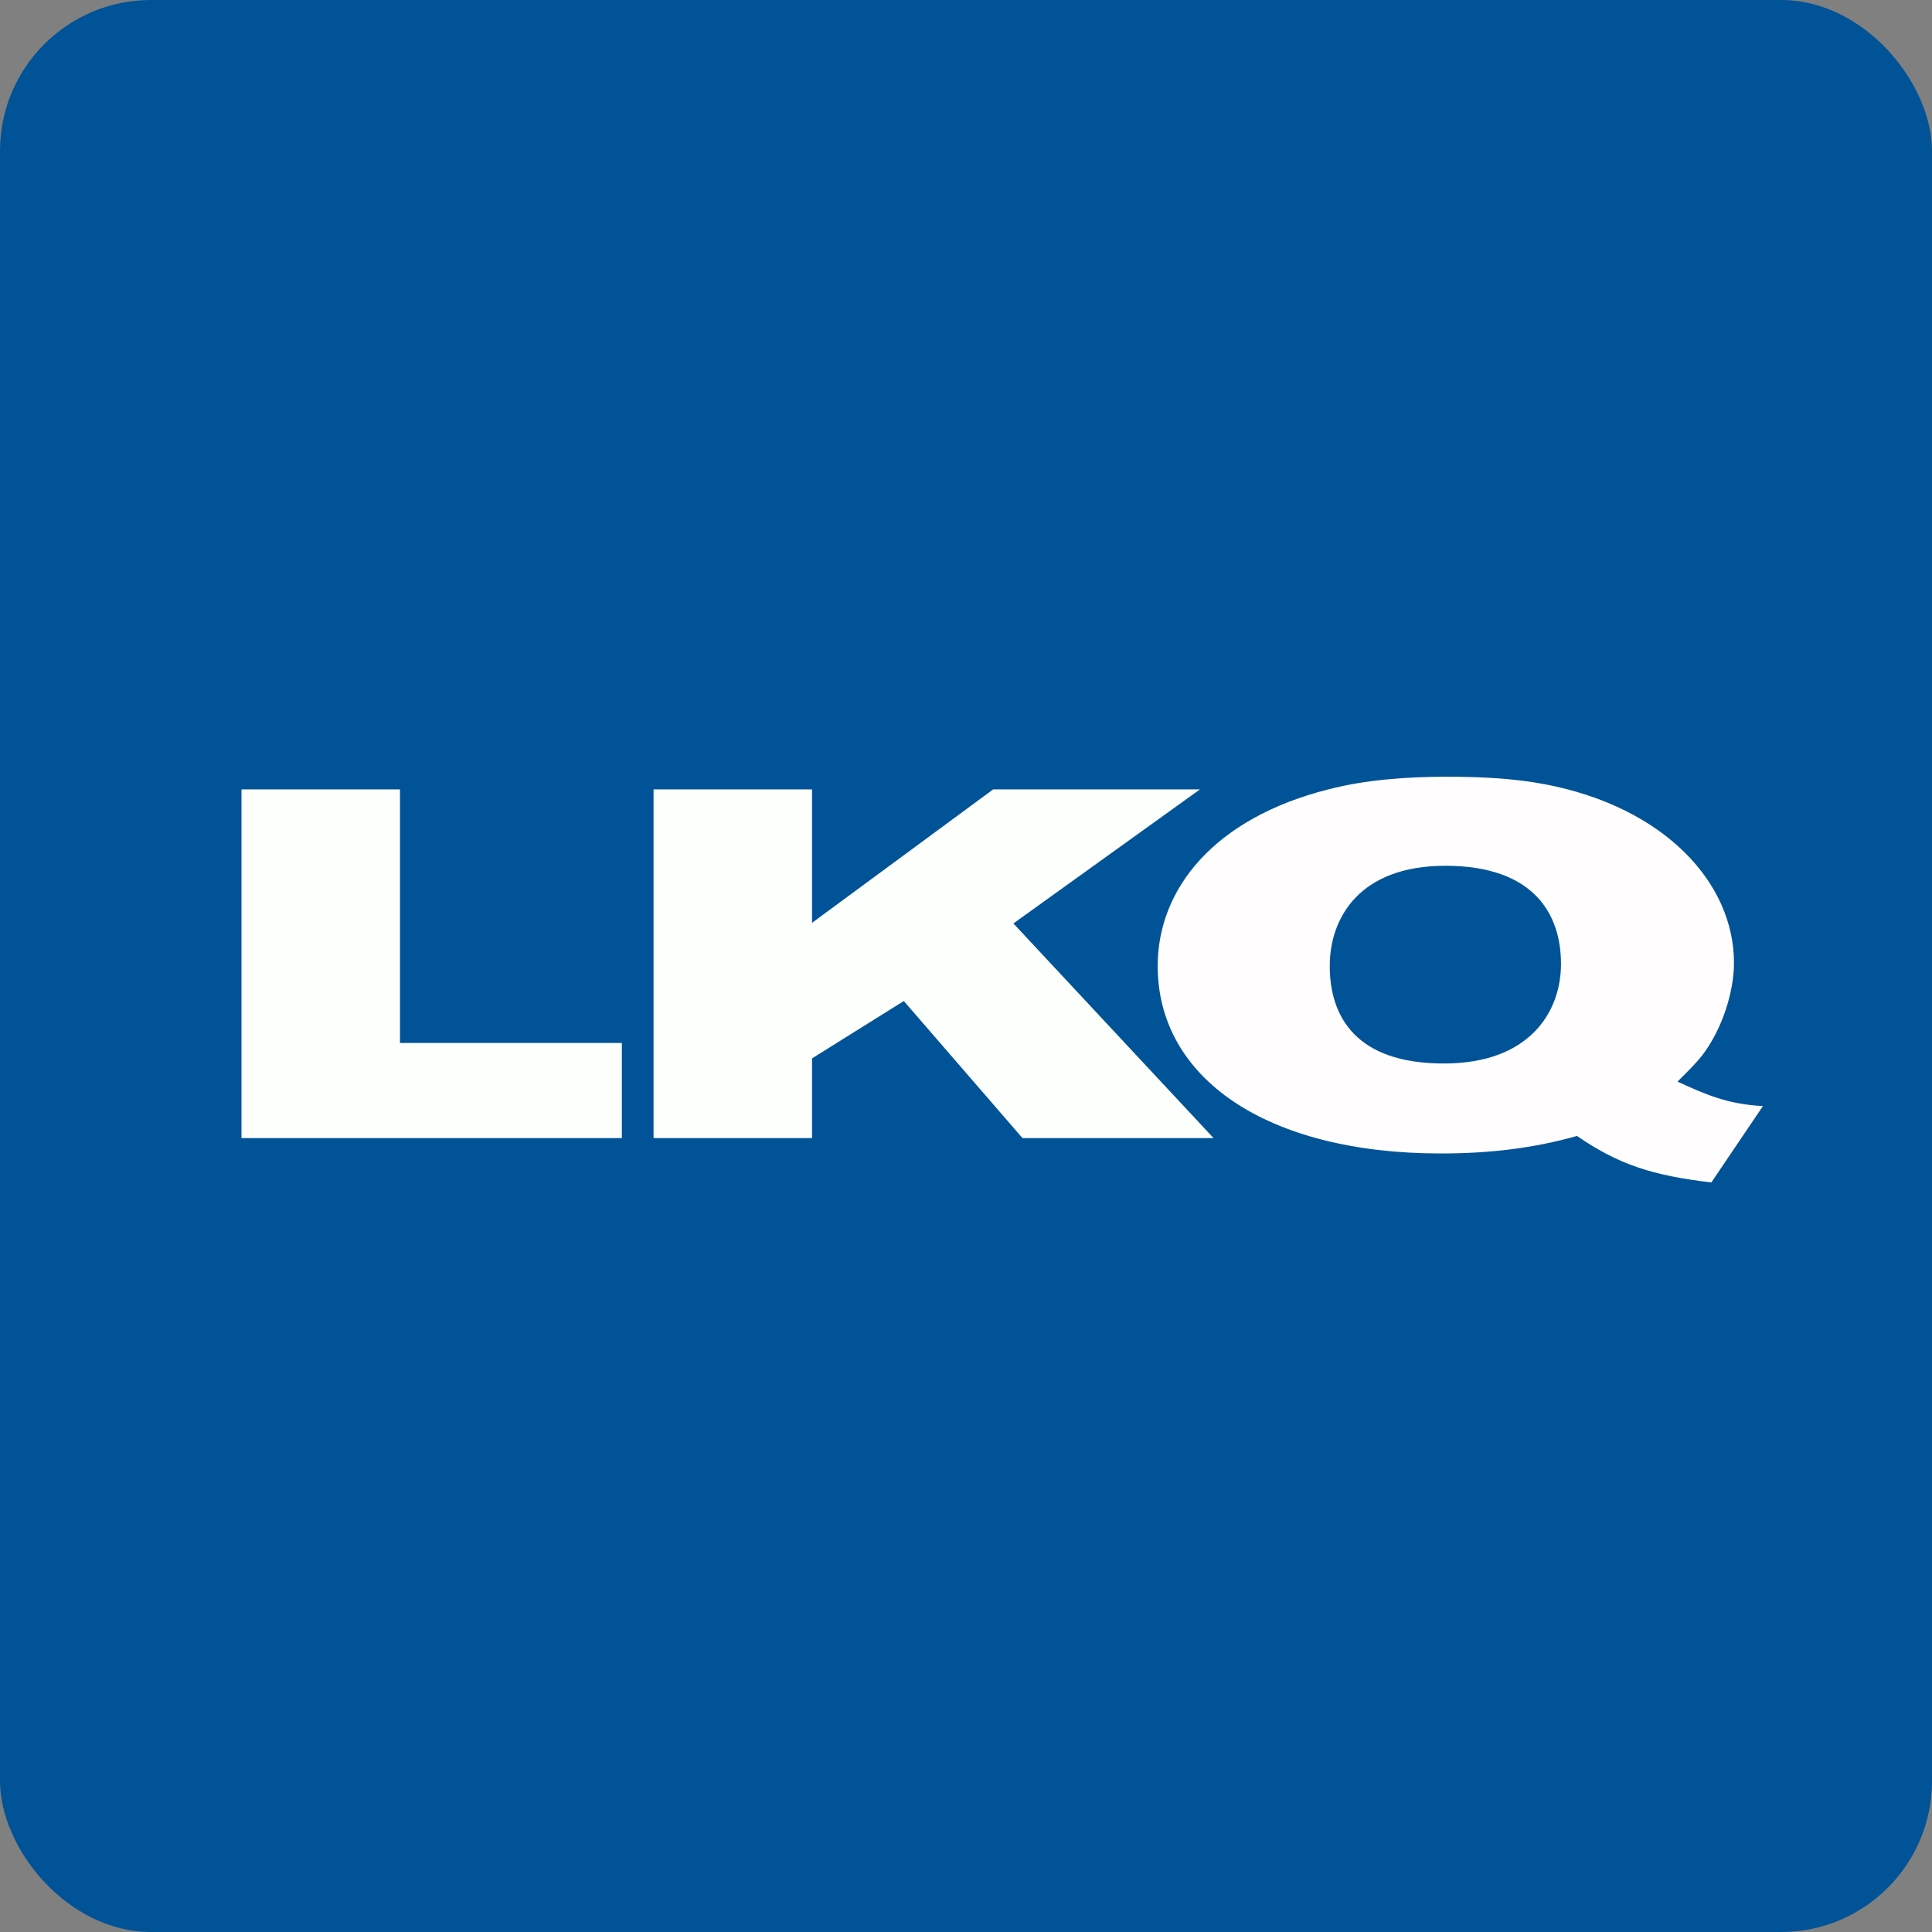
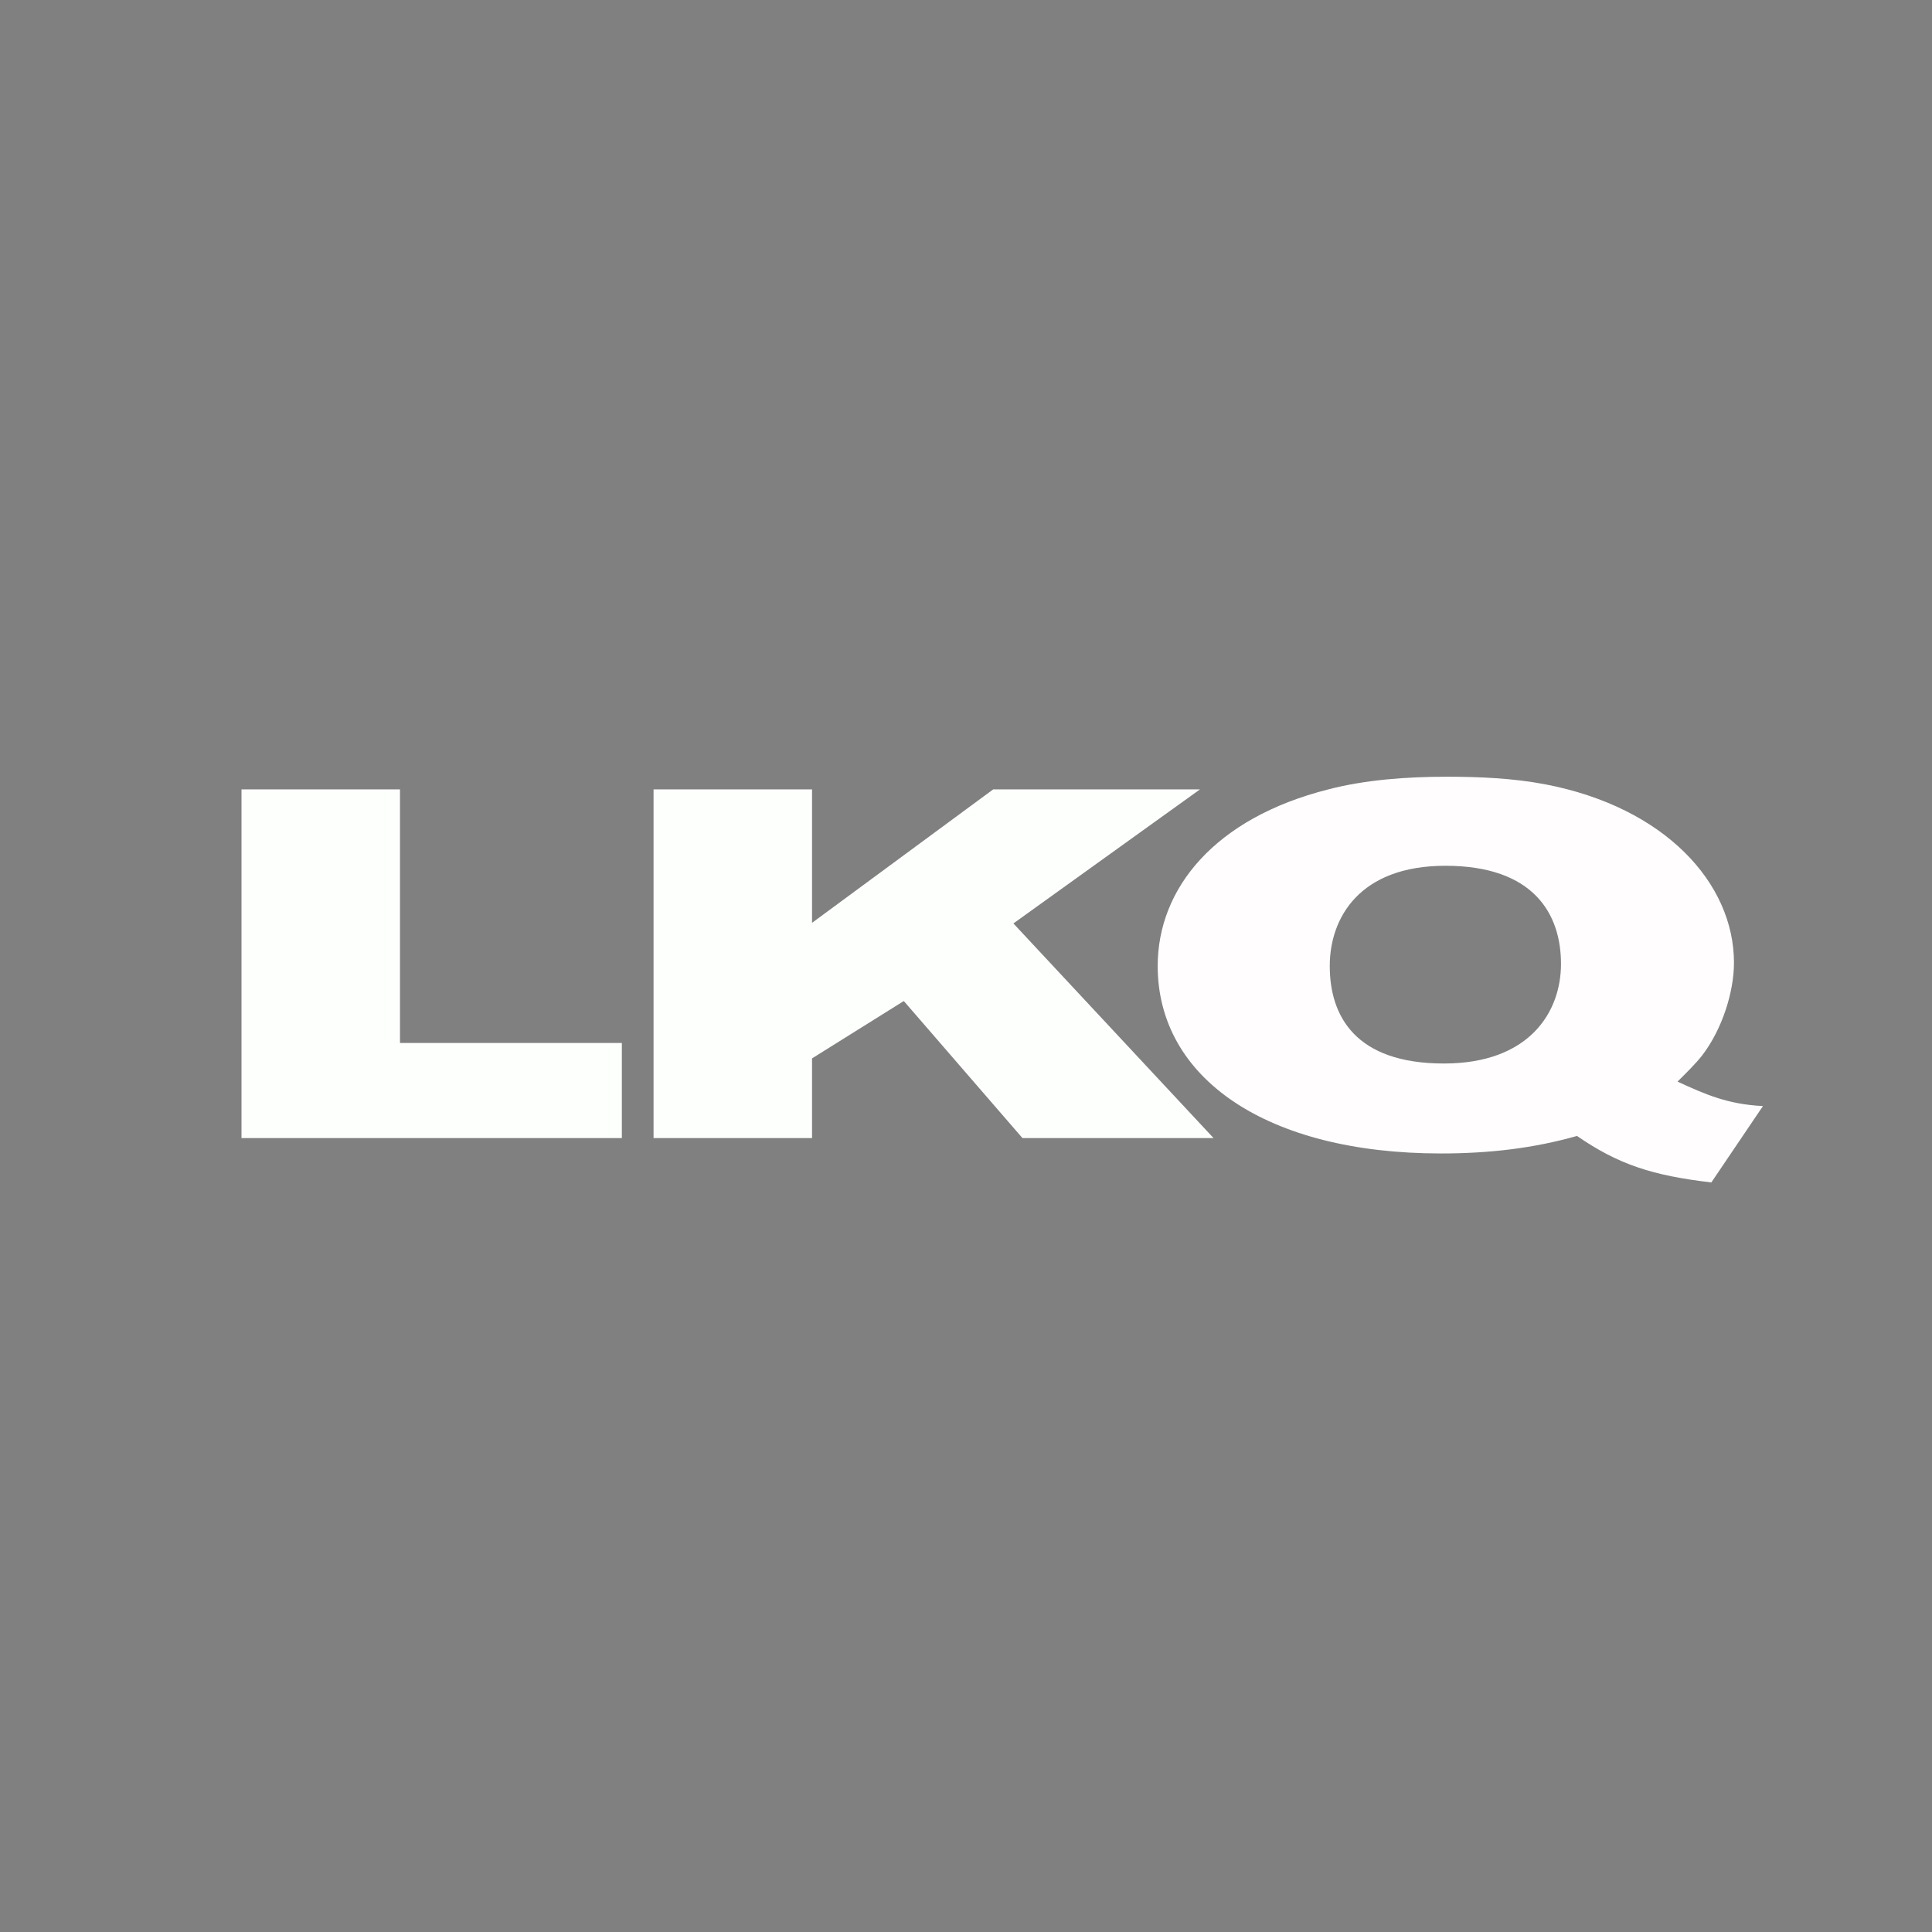
<svg xmlns="http://www.w3.org/2000/svg" width="64" height="64" viewBox="0 0 64 64">
  <rect x="0" y="0" width="64" height="64" fill="#808080" stroke="none" />
-   <rect x="0" y="0" width="64" height="64" rx="5" ry="5" fill="#015397" />
-   <path fill="#015397" d="M 2.75,2 L 61.55,2 L 61.55,60.80 L 2.75,60.80 L 2.75,2" />
  <path d="M 56.69,39.17 C 54.74,38.94 53.62,38.58 52.24,37.63 C 50.79,38.04 49.33,38.21 47.73,38.21 C 41.95,38.21 38.35,35.71 38.35,32 C 38.35,29.43 40.24,27.10 44,26.15 C 45.23,25.83 46.60,25.73 47.93,25.73 C 49.01,25.73 50.13,25.78 51.18,25.98 C 55.16,26.74 57.44,29.26 57.44,31.89 C 57.44,32.86 57.05,34.10 56.38,34.97 C 56.15,35.26 55.85,35.55 55.57,35.83 C 56.51,36.26 57.23,36.58 58.40,36.64 L 56.69,39.17 M 47.88,28.68 C 45.03,28.68 44.05,30.41 44.05,32 C 44.05,33.67 44.91,35.23 47.83,35.23 C 50.66,35.23 51.71,33.53 51.71,31.93 C 51.71,30.28 50.81,28.68 47.88,28.68 L 47.88,28.68" fill="#fffdfe" />
  <path d="M 33.87,37.70 L 29.94,33.16 L 26.90,35.06 L 26.90,37.70 L 21.65,37.70 L 21.65,26.15 L 26.90,26.15 L 26.90,30.57 L 32.90,26.15 L 39.75,26.15 L 33.57,30.59 L 40.20,37.70 L 33.87,37.70 M 8,37.70 L 8,26.15 L 13.25,26.15 L 13.25,34.55 L 20.60,34.55 L 20.60,37.70 L 8,37.70" fill="#fdfffd" />
</svg>